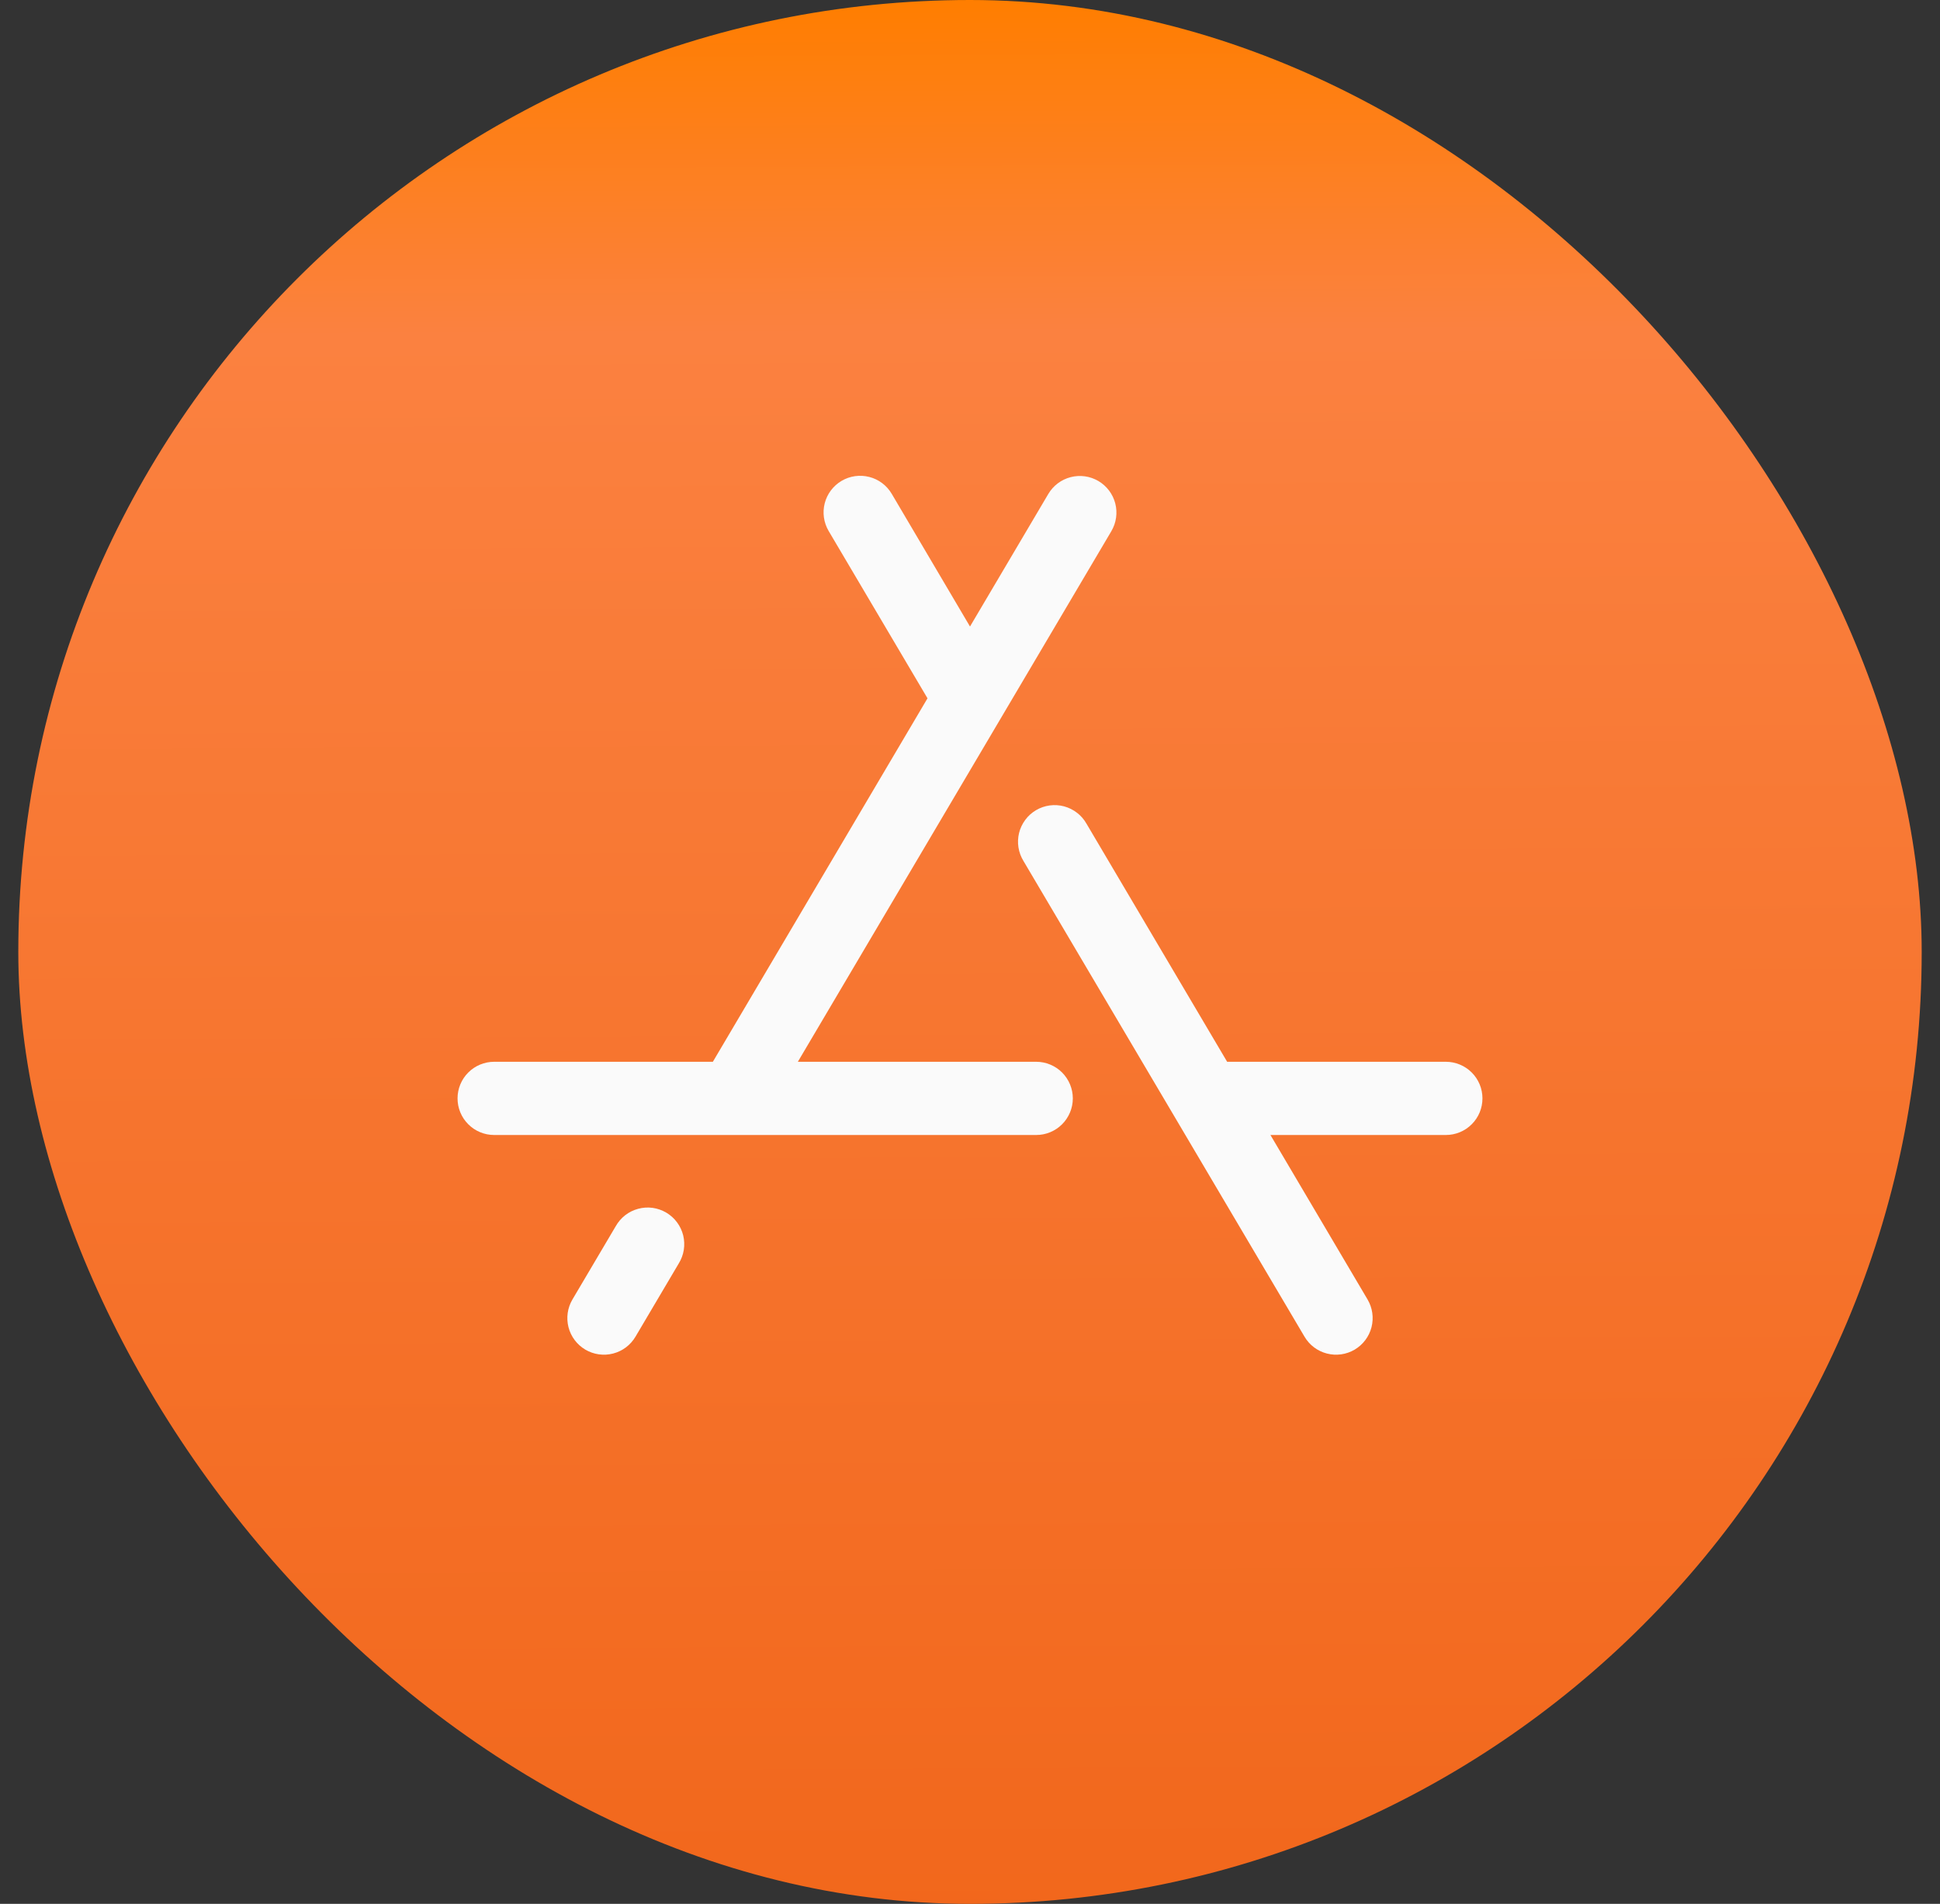
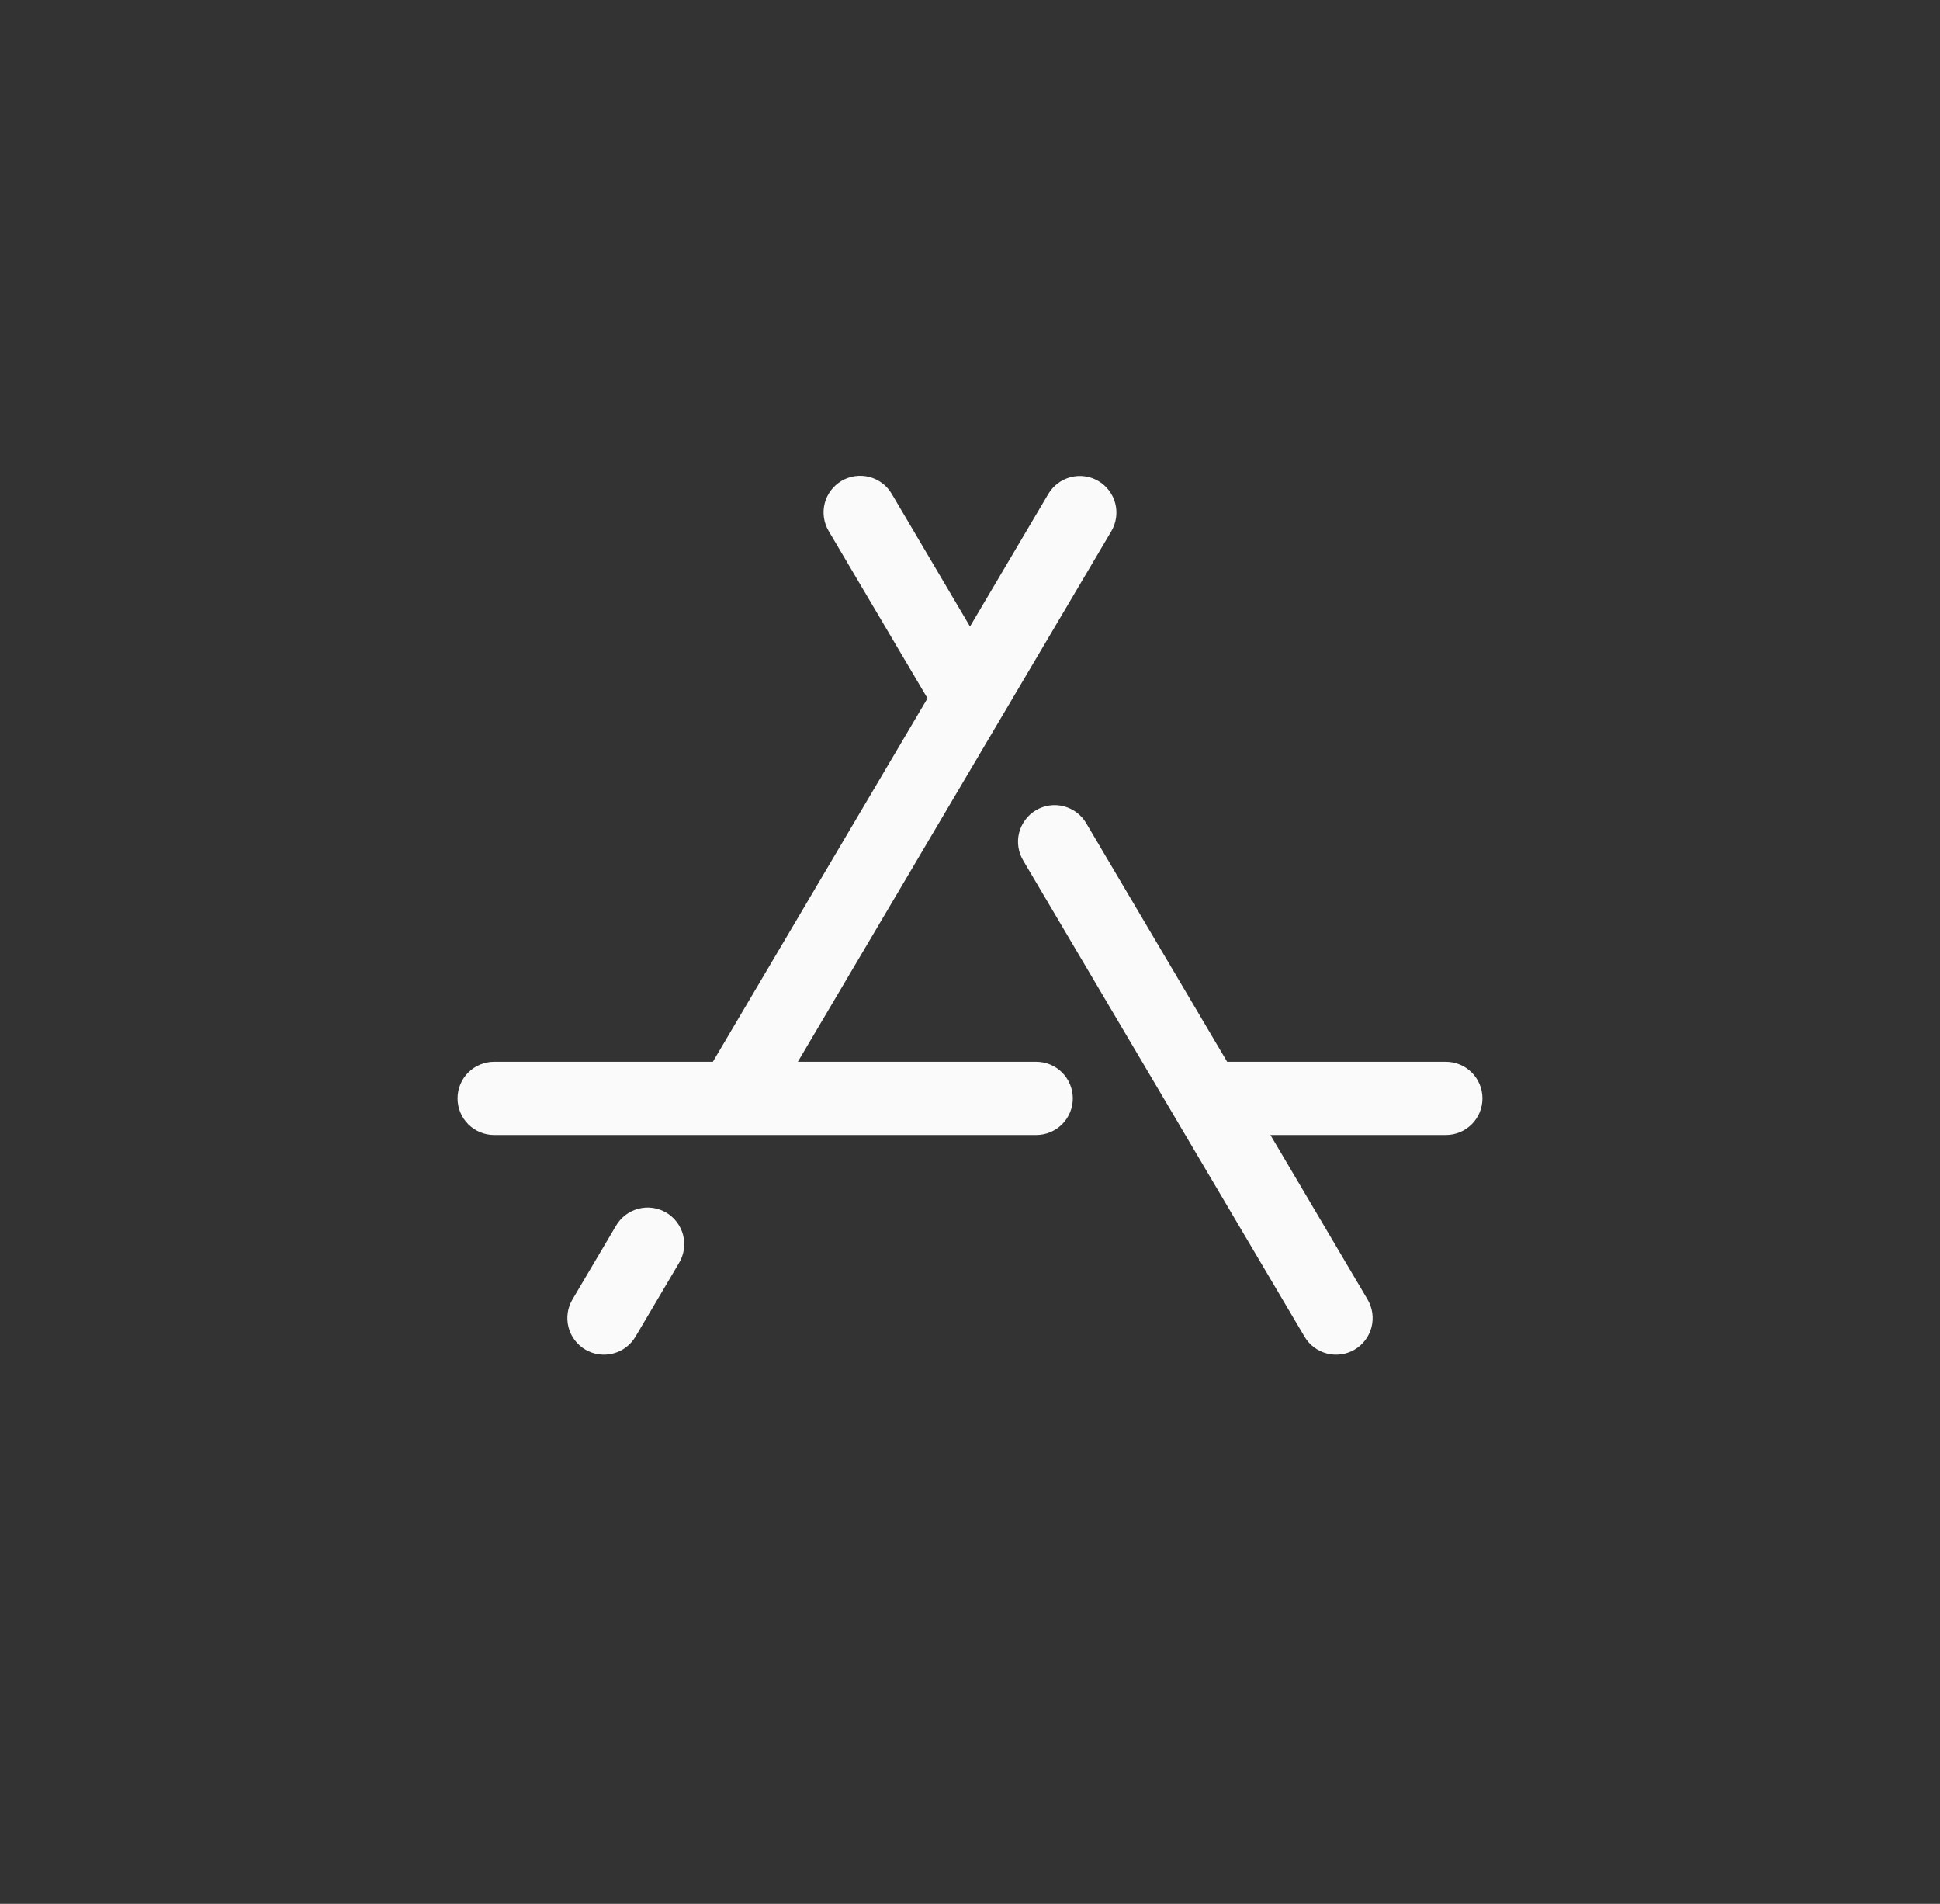
<svg xmlns="http://www.w3.org/2000/svg" width="53" height="52" viewBox="0 0 53 52" fill="none">
  <rect x="0" y="0" width="53" height="52" fill="#333333" stroke="none" />
-   <rect x="0.5" width="52" height="52" rx="26" fill="url(#paint0_linear_1045_1386)" />
  <path d="M18.543 34.509L17.361 36.509C17.294 36.622 17.206 36.721 17.101 36.8C16.996 36.879 16.877 36.936 16.749 36.969C16.492 37.035 16.22 36.997 15.991 36.862C15.763 36.727 15.597 36.507 15.531 36.25C15.465 35.993 15.504 35.72 15.639 35.492L16.821 33.492C16.887 33.376 16.974 33.274 17.079 33.192C17.184 33.11 17.305 33.05 17.434 33.016C17.562 32.981 17.696 32.972 17.828 32.99C17.96 33.008 18.087 33.053 18.202 33.12C18.317 33.188 18.417 33.278 18.496 33.385C18.576 33.492 18.633 33.614 18.665 33.743C18.696 33.873 18.702 34.007 18.681 34.139C18.66 34.27 18.613 34.396 18.543 34.509ZM39.5 29H33.525L29.684 22.5C29.619 22.384 29.531 22.282 29.426 22.201C29.32 22.119 29.2 22.059 29.071 22.024C28.943 21.99 28.809 21.981 28.677 21.999C28.545 22.017 28.418 22.061 28.303 22.129C28.188 22.197 28.088 22.287 28.009 22.394C27.93 22.501 27.872 22.622 27.84 22.752C27.809 22.881 27.803 23.016 27.824 23.147C27.845 23.279 27.892 23.405 27.962 23.518L35.639 36.509C35.774 36.738 35.994 36.903 36.251 36.969C36.508 37.035 36.78 36.997 37.009 36.862C37.237 36.727 37.403 36.507 37.469 36.25C37.535 35.993 37.496 35.72 37.361 35.492L34.708 31H39.5C39.765 31 40.02 30.895 40.207 30.707C40.395 30.52 40.5 30.266 40.5 30C40.5 29.735 40.395 29.481 40.207 29.293C40.02 29.106 39.765 29 39.5 29ZM28.309 29H21.797L30.361 14.509C30.496 14.281 30.535 14.008 30.469 13.751C30.403 13.494 30.237 13.274 30.009 13.139C29.78 13.004 29.508 12.966 29.251 13.032C28.994 13.098 28.774 13.263 28.639 13.492L26.5 17.112L24.361 13.487C24.294 13.374 24.206 13.275 24.101 13.196C23.996 13.117 23.877 13.059 23.749 13.027C23.492 12.961 23.22 12.999 22.991 13.134C22.763 13.269 22.597 13.489 22.531 13.746C22.465 14.003 22.504 14.276 22.639 14.504L25.339 19.073L19.475 29H13.5C13.235 29 12.98 29.106 12.793 29.293C12.605 29.481 12.5 29.735 12.5 30C12.5 30.266 12.605 30.52 12.793 30.707C12.98 30.895 13.235 31 13.5 31H28.309C28.574 31 28.828 30.895 29.016 30.707C29.203 30.52 29.309 30.266 29.309 30C29.309 29.735 29.203 29.481 29.016 29.293C28.828 29.106 28.574 29 28.309 29Z" fill="#FAFAFA" />
  <defs>
    <linearGradient id="paint0_linear_1045_1386" x1="26.5" y1="1.82597e-08" x2="26.806" y2="60.077" gradientUnits="userSpaceOnUse">
      <stop stop-color="#FF7E00" />
      <stop offset="0.151" stop-color="#FB8140" />
      <stop offset="0.901" stop-color="#F1661A" />
    </linearGradient>
  </defs>
</svg>